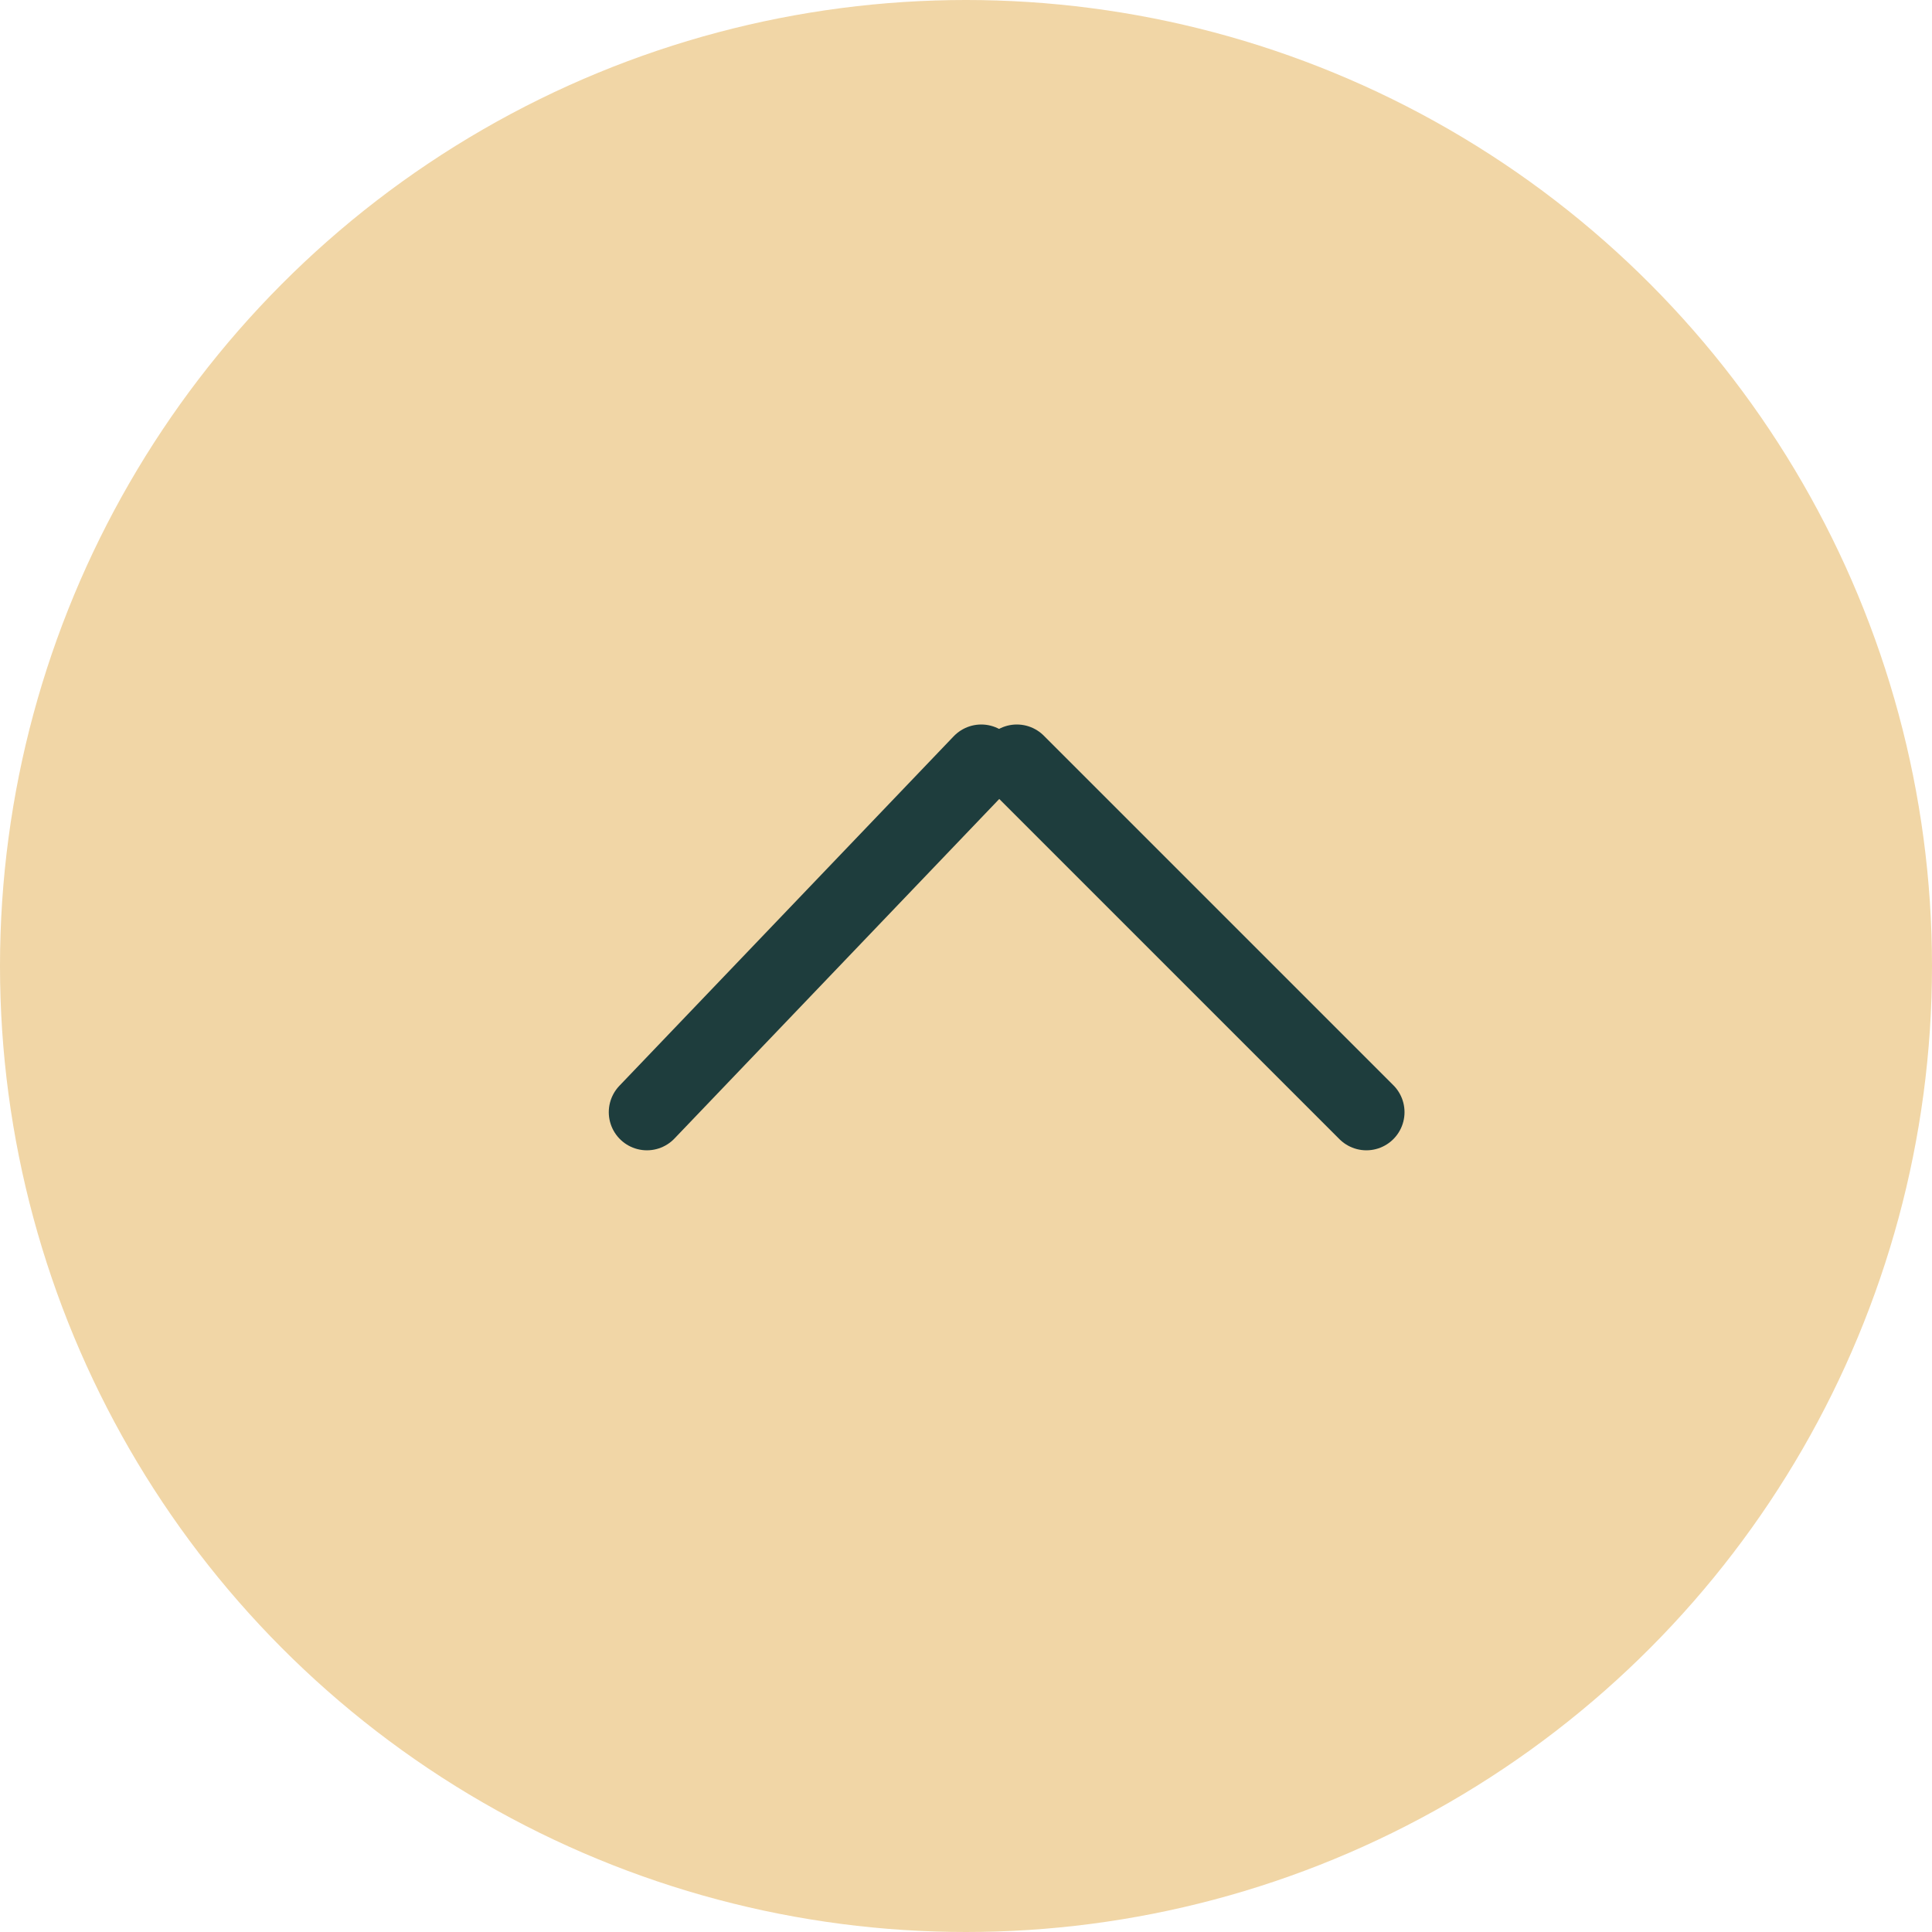
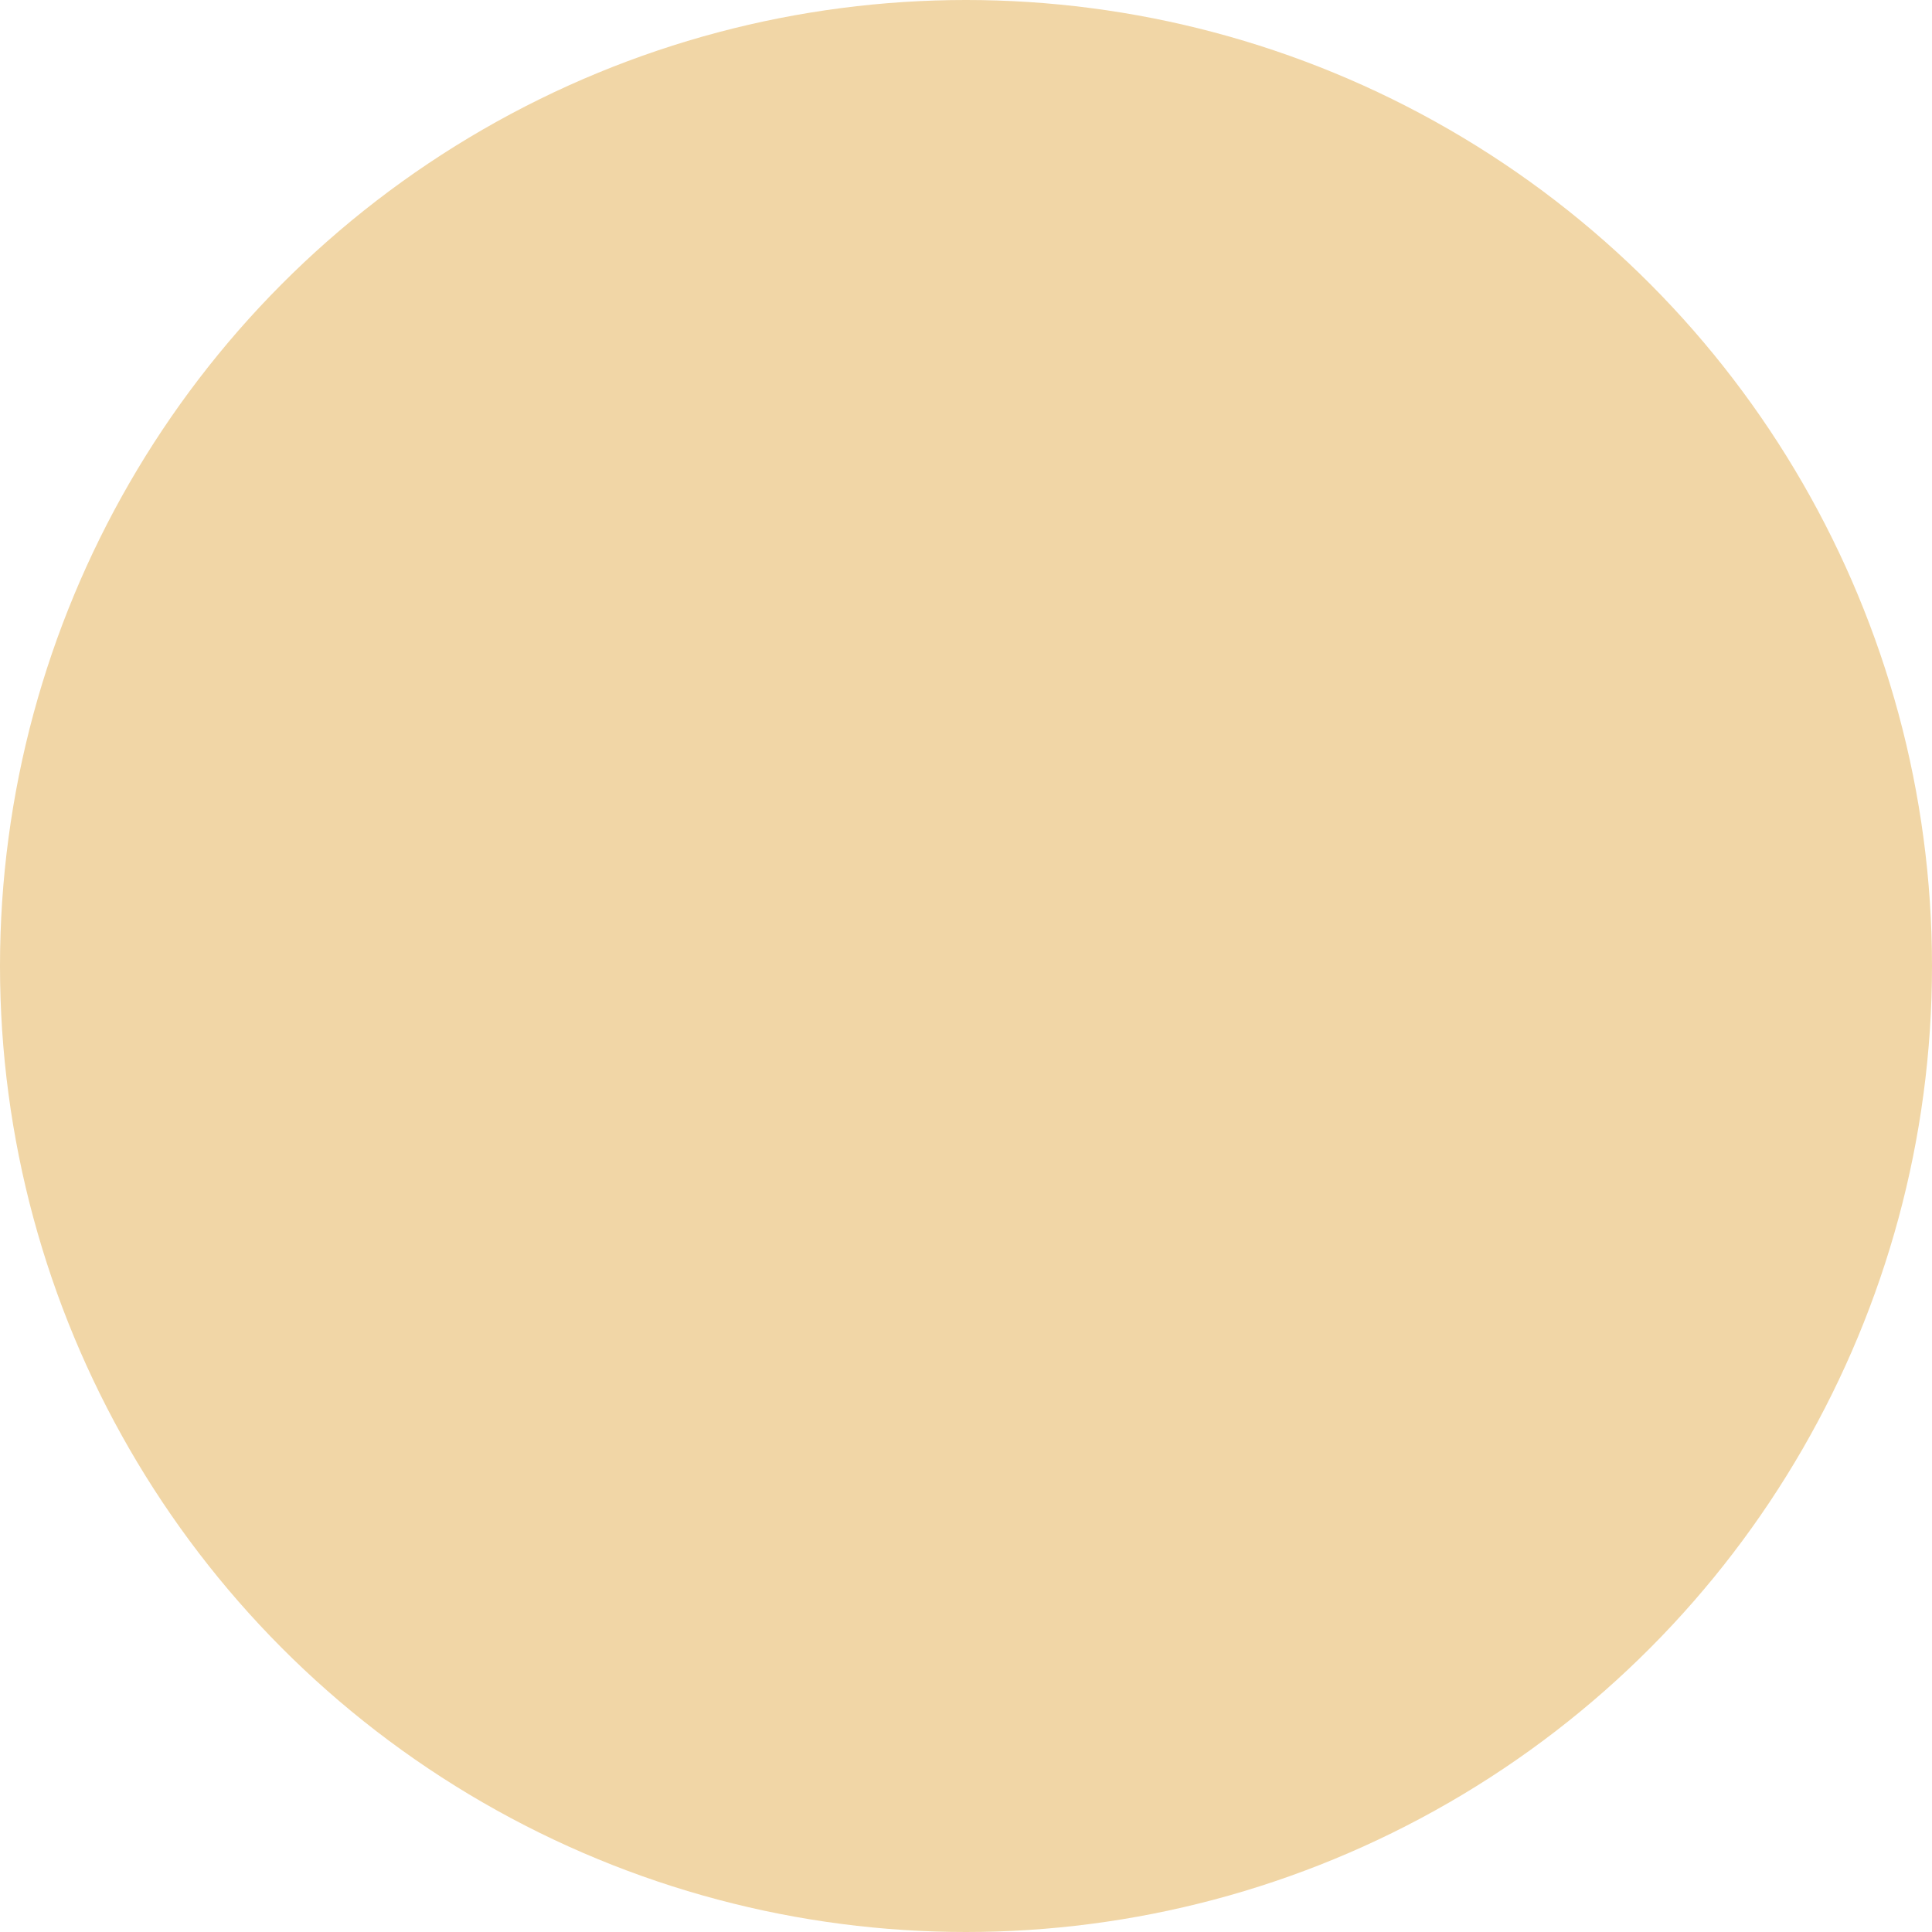
<svg xmlns="http://www.w3.org/2000/svg" width="38px" height="38px" viewBox="0 0 38 38" version="1.1">
  <g id="Page-1" stroke="none" stroke-width="1" fill="none" fill-rule="evenodd">
    <g id="Assets" transform="translate(-122, -3579)">
      <g id="Group-18" transform="translate(122, 3579)">
        <circle id="Oval" fill="#F1D6A6" cx="19" cy="19" r="19" />
        <g id="Group-16" stroke-linecap="round">
          <g transform="translate(12, 15)">
-             <line x1="8" y1="4.37871961e-13" x2="14.875" y2="6.875" id="Path-5" stroke="#1E3D3D" stroke-width="1.5" />
-             <line x1="7.3" y1="-3.992362e-13" x2="0.724" y2="6.875" id="Path-5" stroke="#1E3D3D" stroke-width="1.5" />
-           </g>
+             </g>
        </g>
      </g>
    </g>
  </g>
</svg>